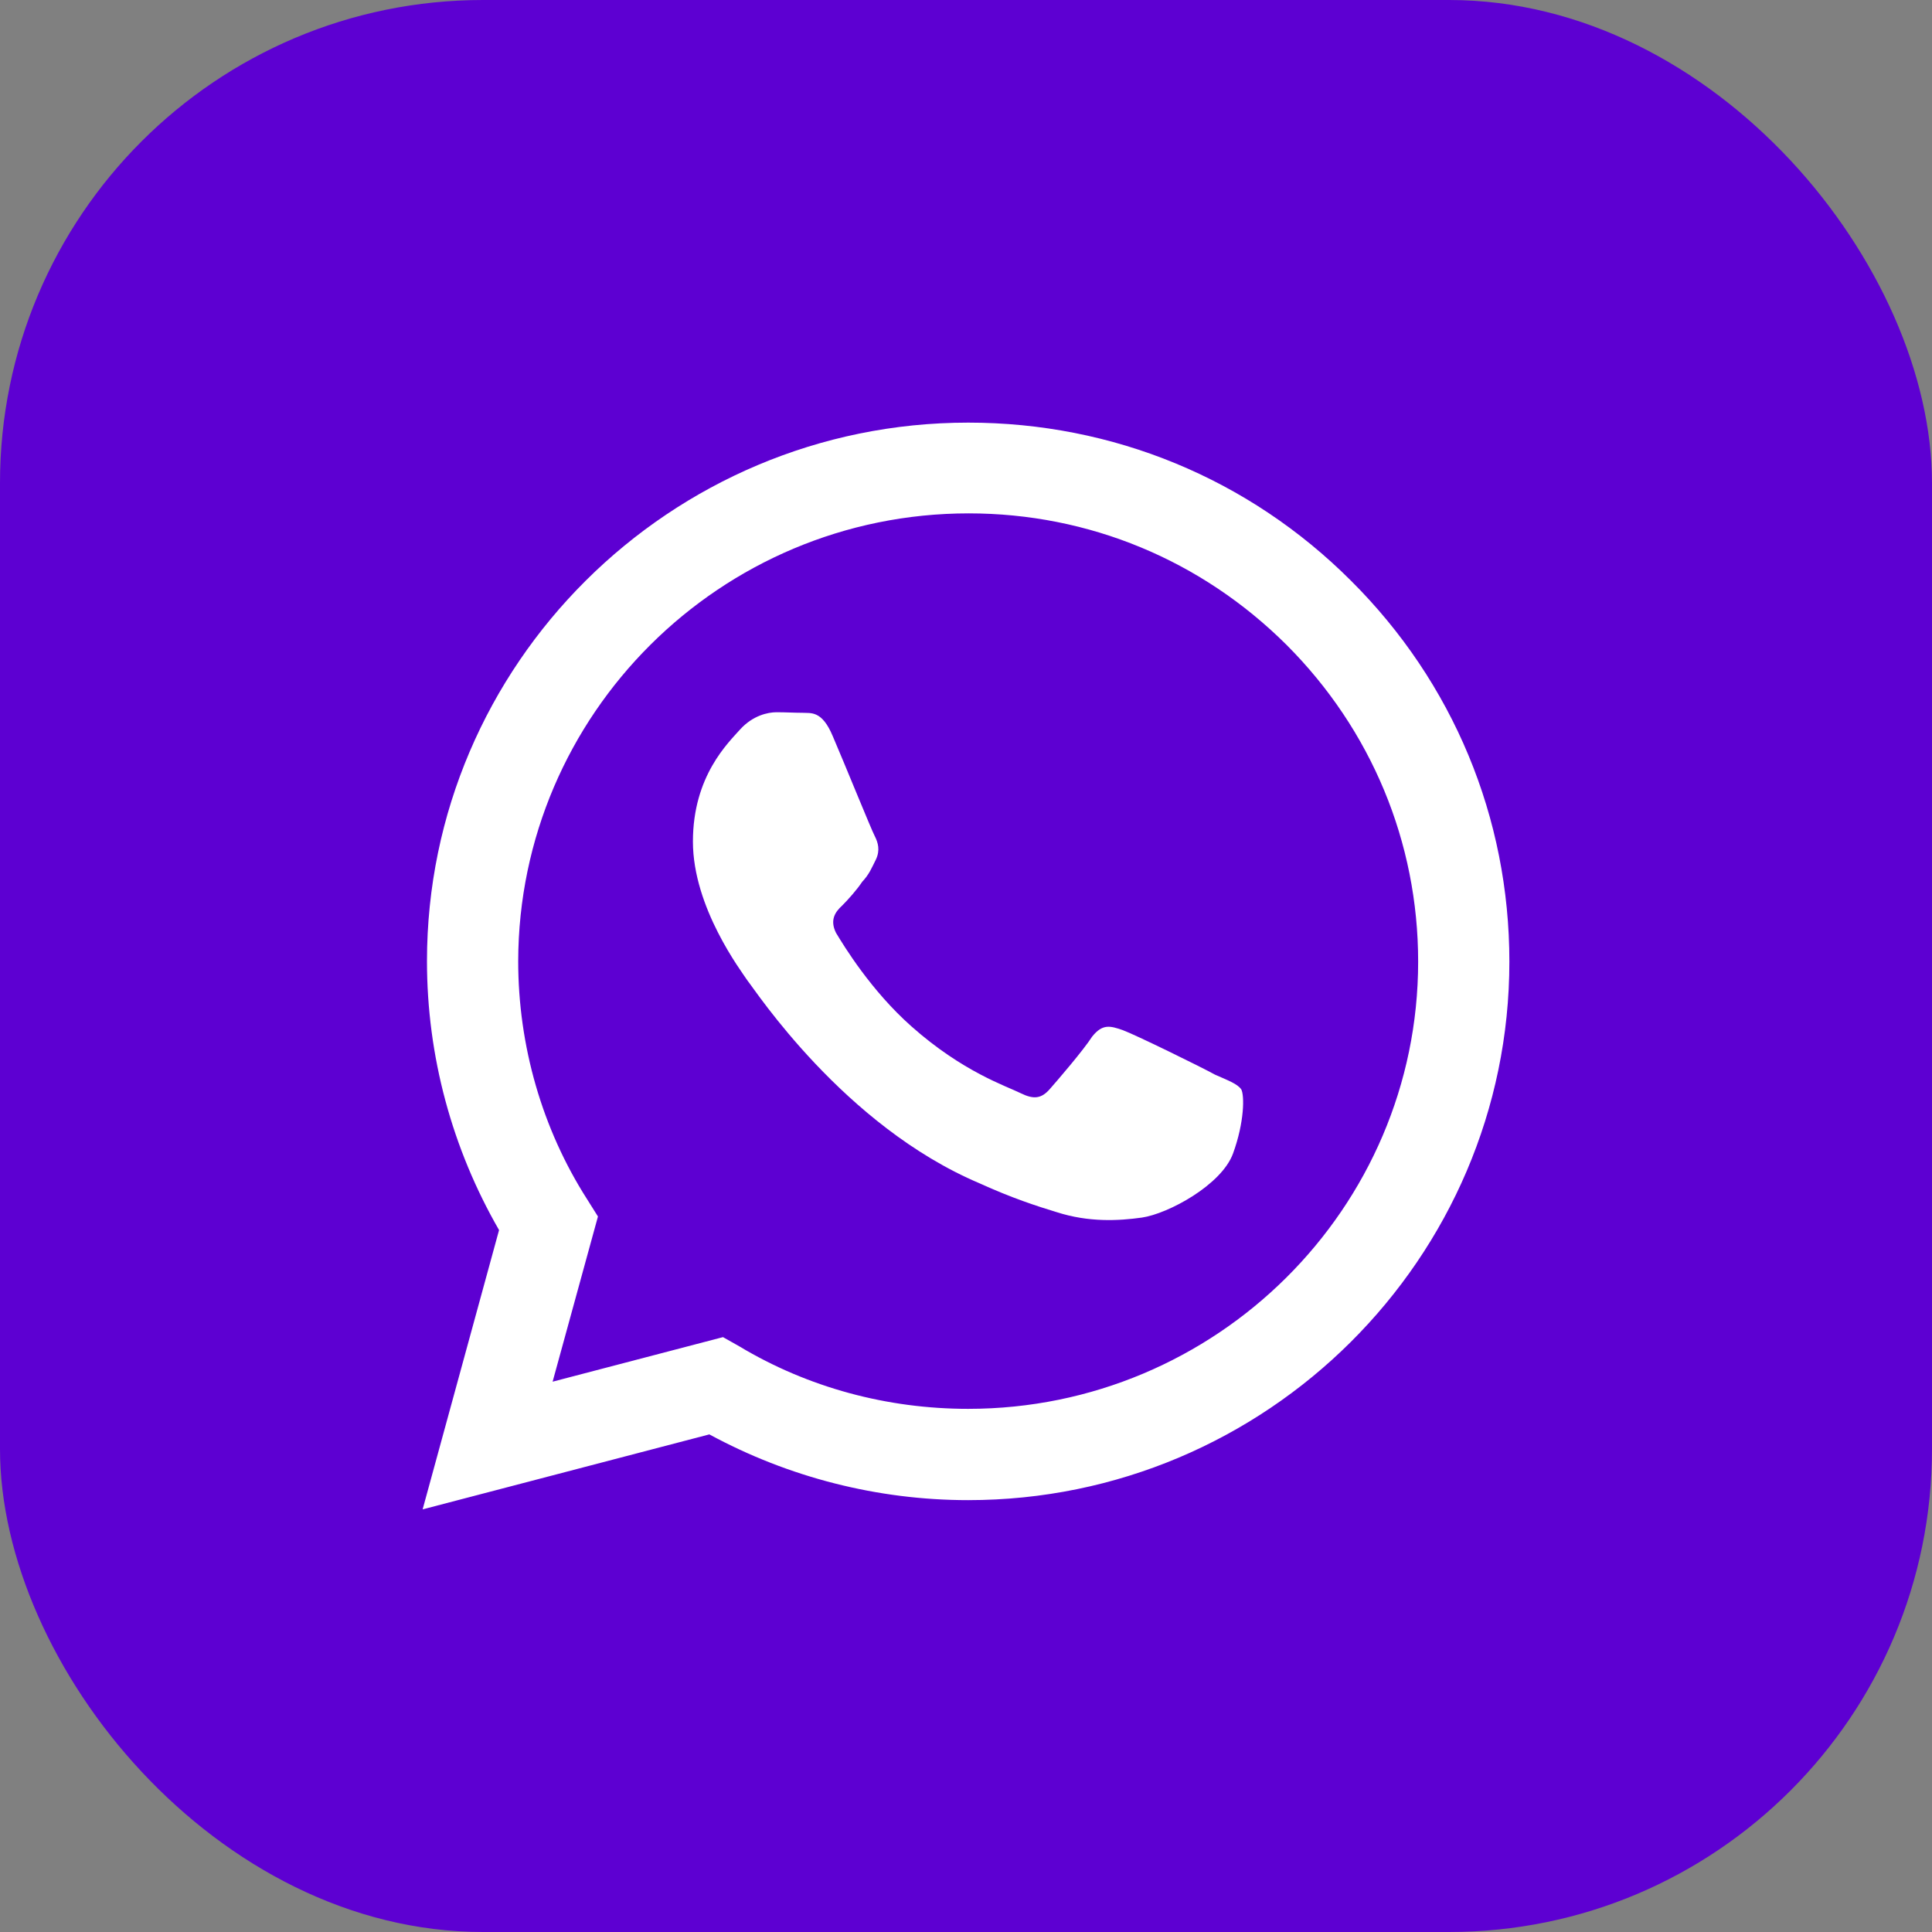
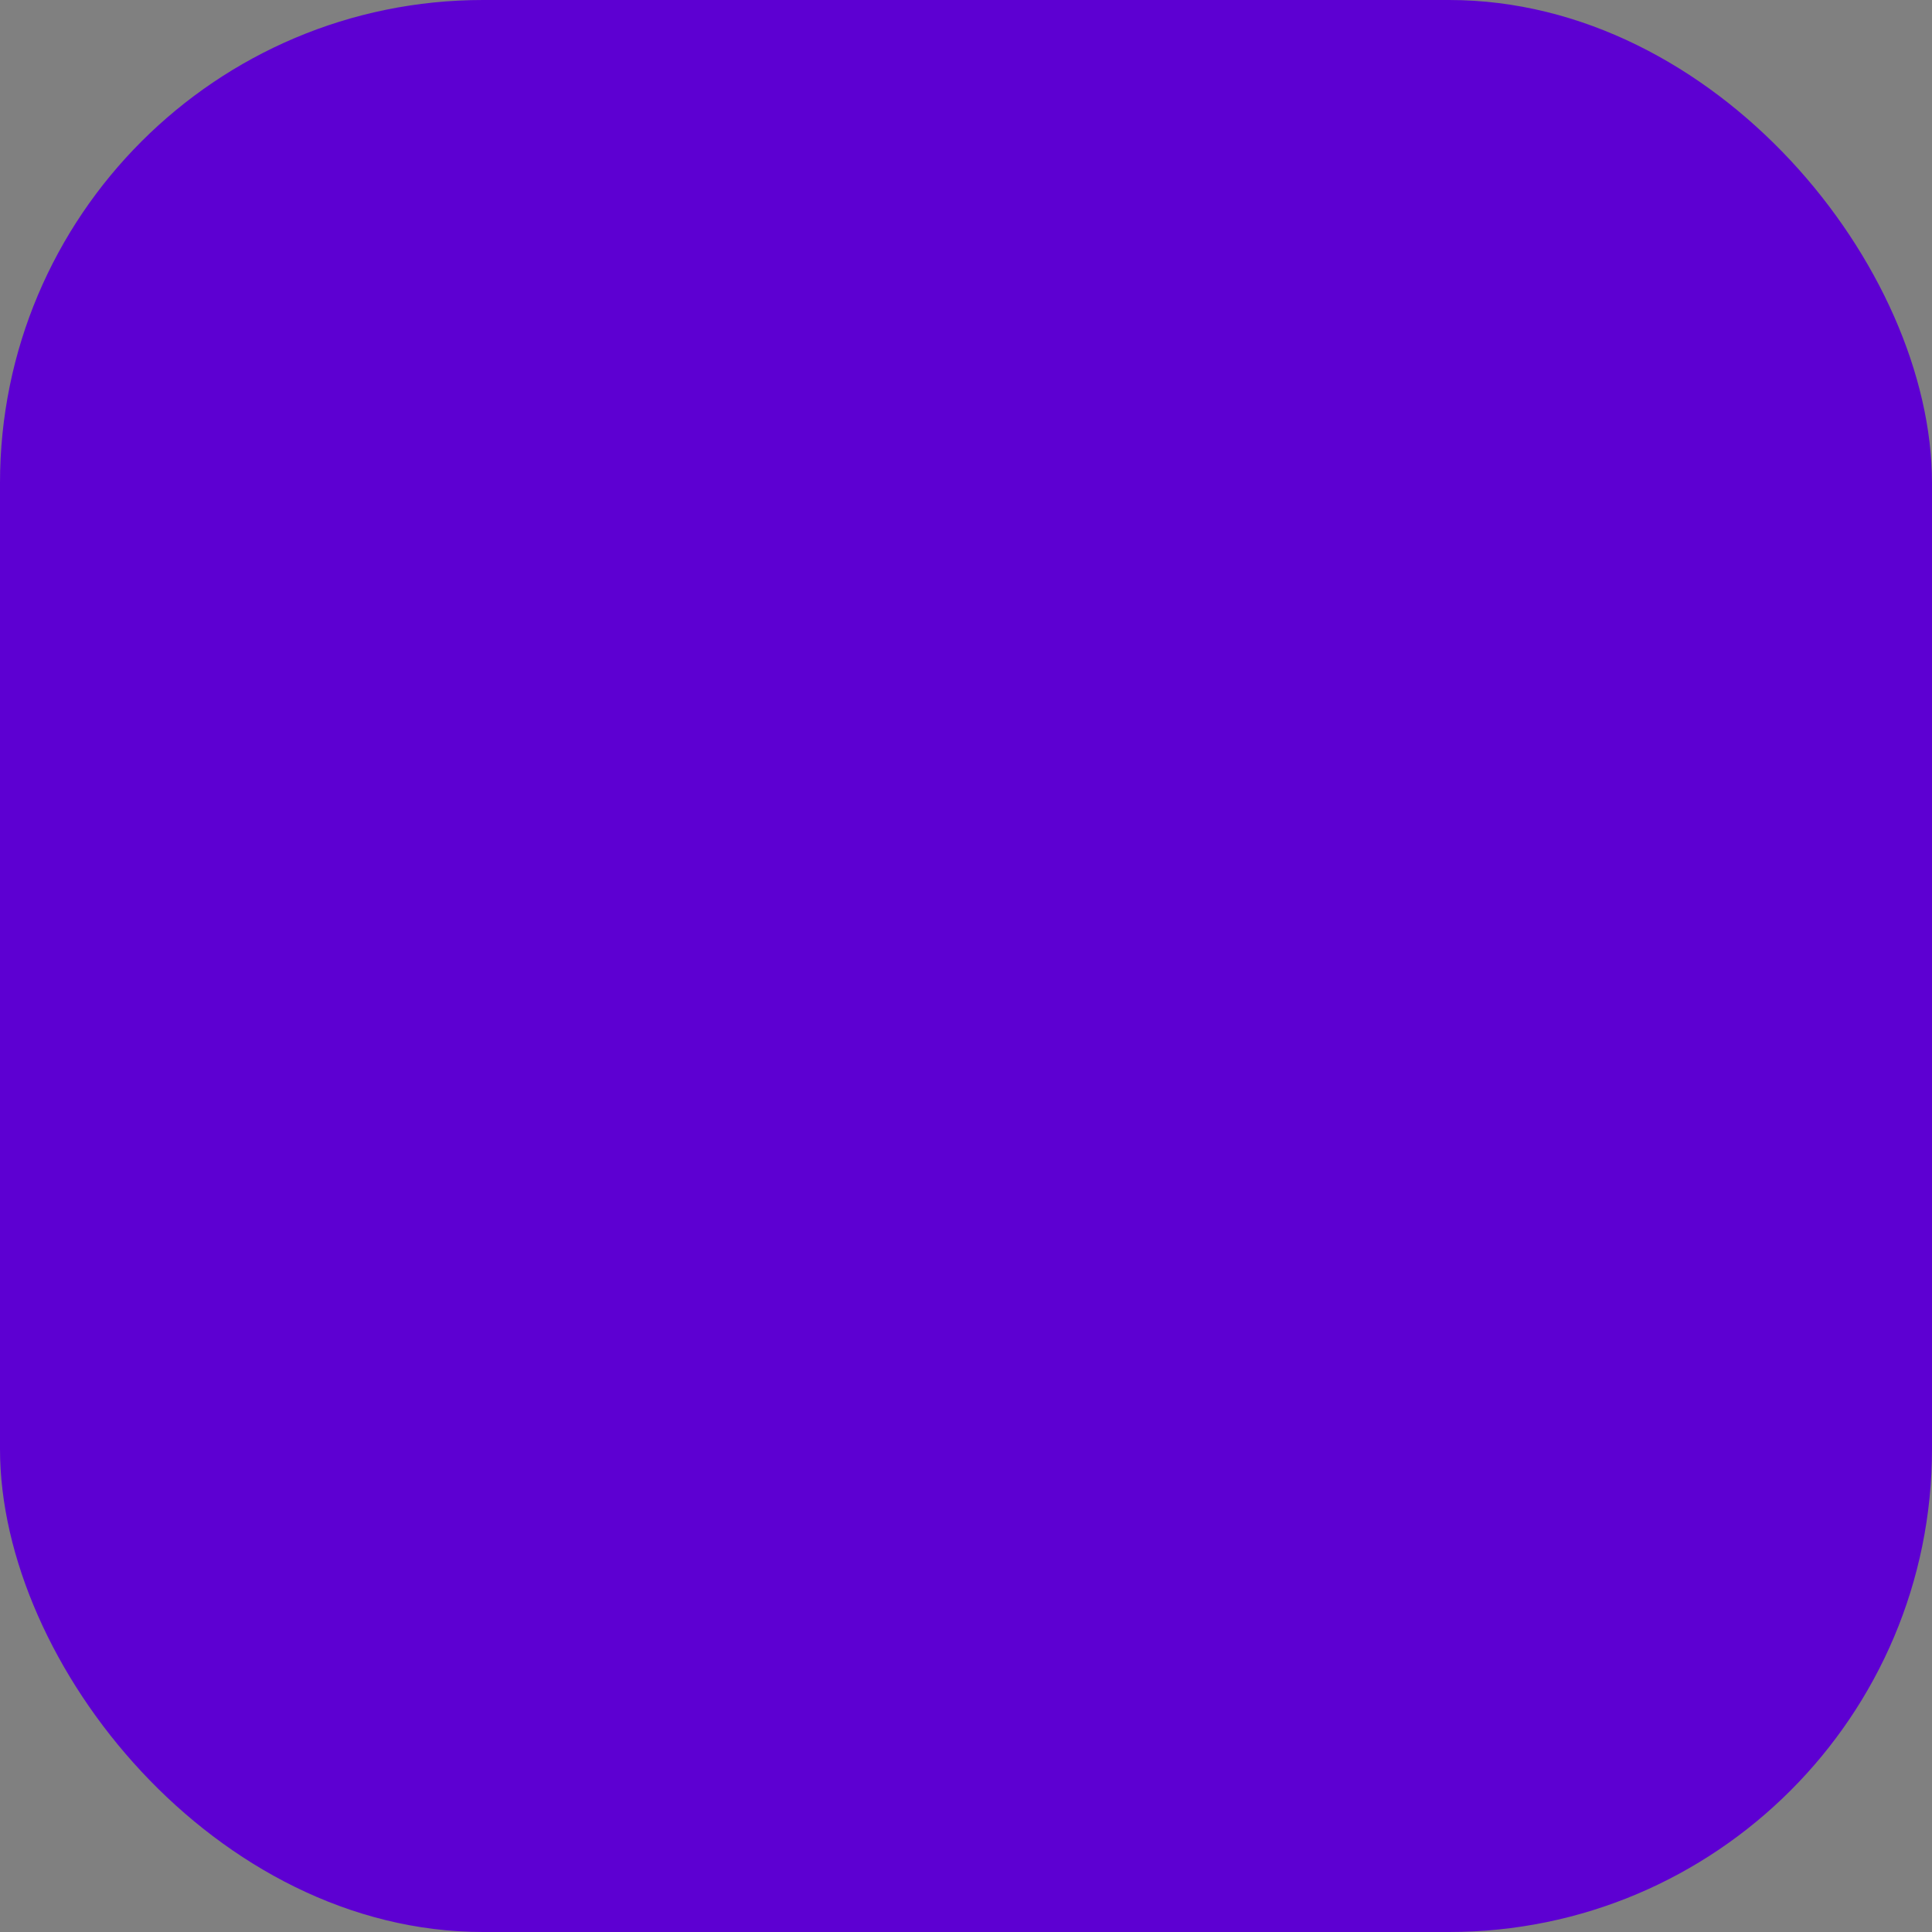
<svg xmlns="http://www.w3.org/2000/svg" width="32" height="32" viewBox="0 0 32 32" fill="none">
  <rect x="0" y="0" width="32" height="32" fill="#808080" stroke="none" />
  <rect width="32" height="32" rx="8" fill="#5D00D2" />
-   <path d="M16.036 7C11.098 7 7.072 11.005 7.072 15.919C7.072 17.494 7.488 19.024 8.266 20.374L7 25L11.749 23.758C13.06 24.469 14.535 24.847 16.036 24.847C20.975 24.847 25 20.842 25 15.928C25 13.543 24.068 11.302 22.377 9.619C20.685 7.927 18.433 7 16.036 7ZM16.045 8.503C18.035 8.503 19.898 9.277 21.309 10.681C22.712 12.085 23.489 13.948 23.489 15.928C23.489 20.014 20.143 23.335 16.036 23.335C14.697 23.335 13.386 22.984 12.246 22.3L11.975 22.147L9.153 22.885L9.904 20.149L9.723 19.861C8.981 18.7 8.583 17.323 8.583 15.919C8.592 11.833 11.93 8.503 16.045 8.503ZM12.861 11.797C12.717 11.797 12.472 11.851 12.264 12.076C12.065 12.301 11.477 12.85 11.477 13.939C11.477 15.037 12.282 16.09 12.382 16.243C12.508 16.396 13.974 18.646 16.226 19.6C16.76 19.843 17.176 19.978 17.502 20.077C18.035 20.248 18.524 20.221 18.913 20.167C19.347 20.104 20.233 19.627 20.423 19.105C20.613 18.583 20.613 18.142 20.559 18.043C20.495 17.953 20.351 17.899 20.125 17.8C19.898 17.674 18.795 17.134 18.596 17.062C18.388 16.99 18.261 16.954 18.089 17.17C17.945 17.395 17.511 17.899 17.384 18.043C17.248 18.196 17.122 18.214 16.904 18.106C16.669 17.989 15.946 17.755 15.095 16.999C14.426 16.405 13.983 15.676 13.847 15.451C13.739 15.235 13.838 15.1 13.947 15.001C14.046 14.902 14.191 14.74 14.281 14.605C14.399 14.479 14.435 14.38 14.508 14.236C14.58 14.083 14.544 13.957 14.489 13.849C14.435 13.75 13.983 12.634 13.793 12.193C13.612 11.761 13.431 11.815 13.286 11.806C13.16 11.806 13.015 11.797 12.861 11.797Z" fill="white" />
</svg>